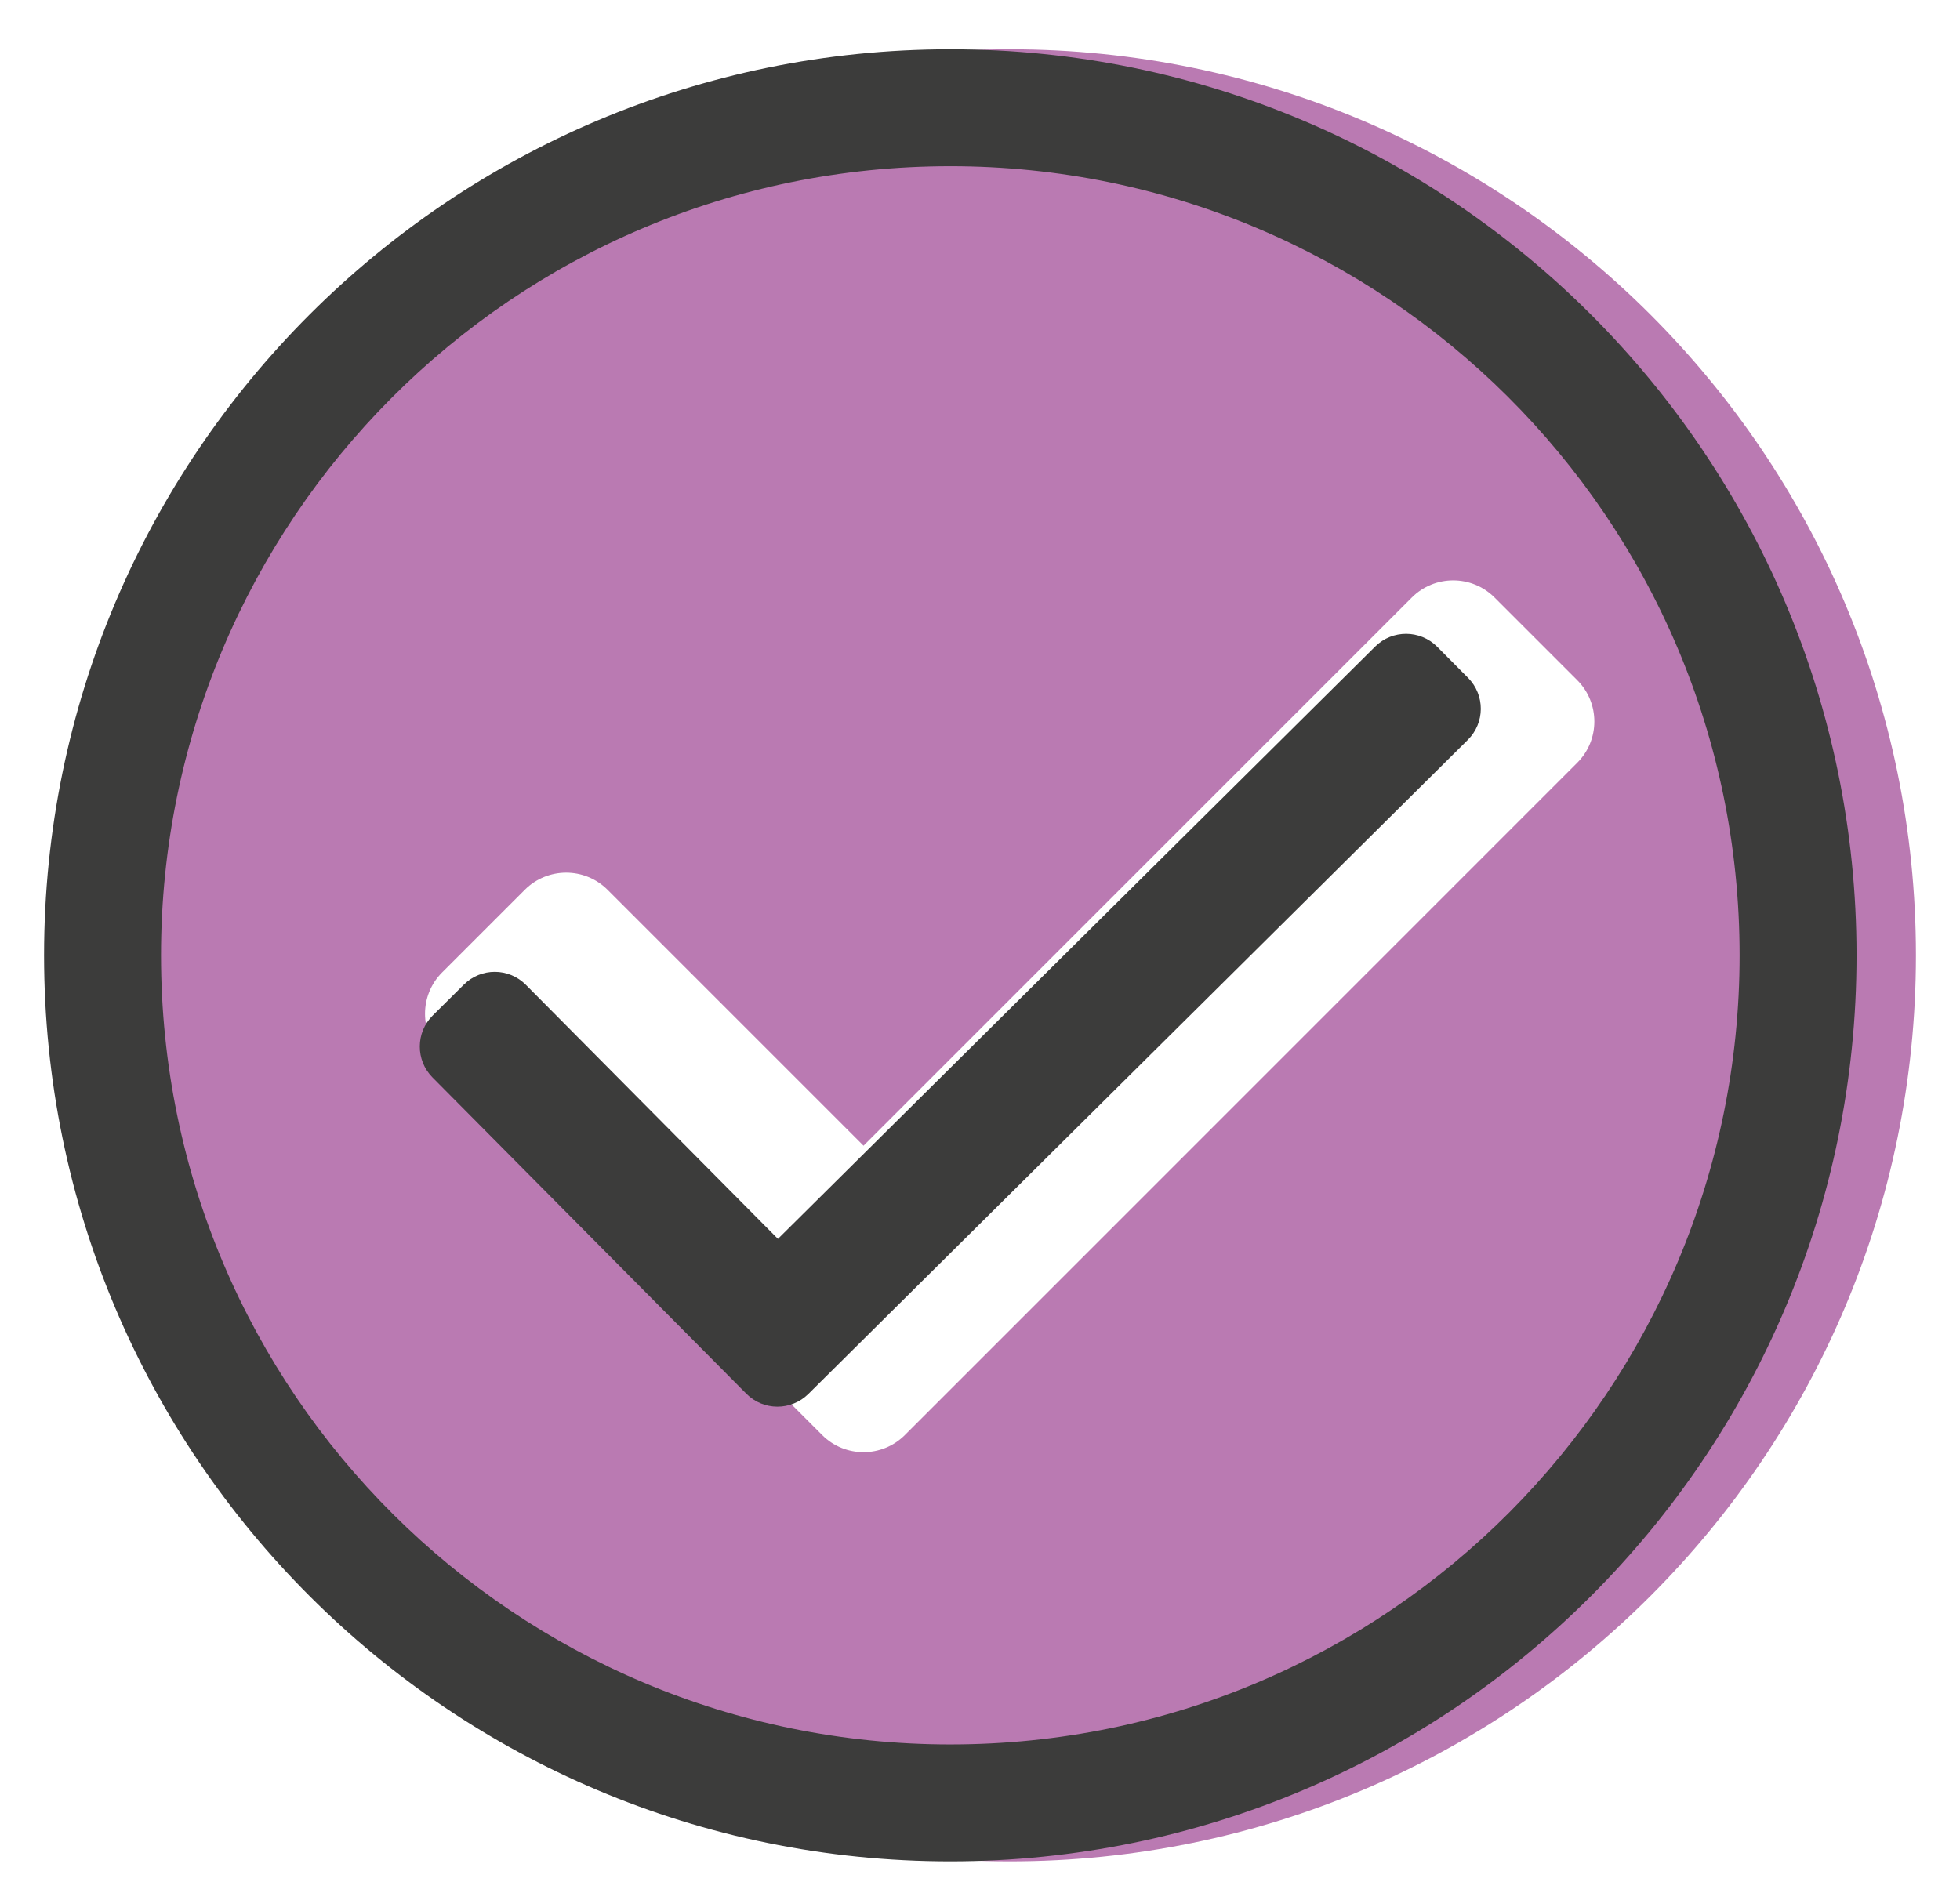
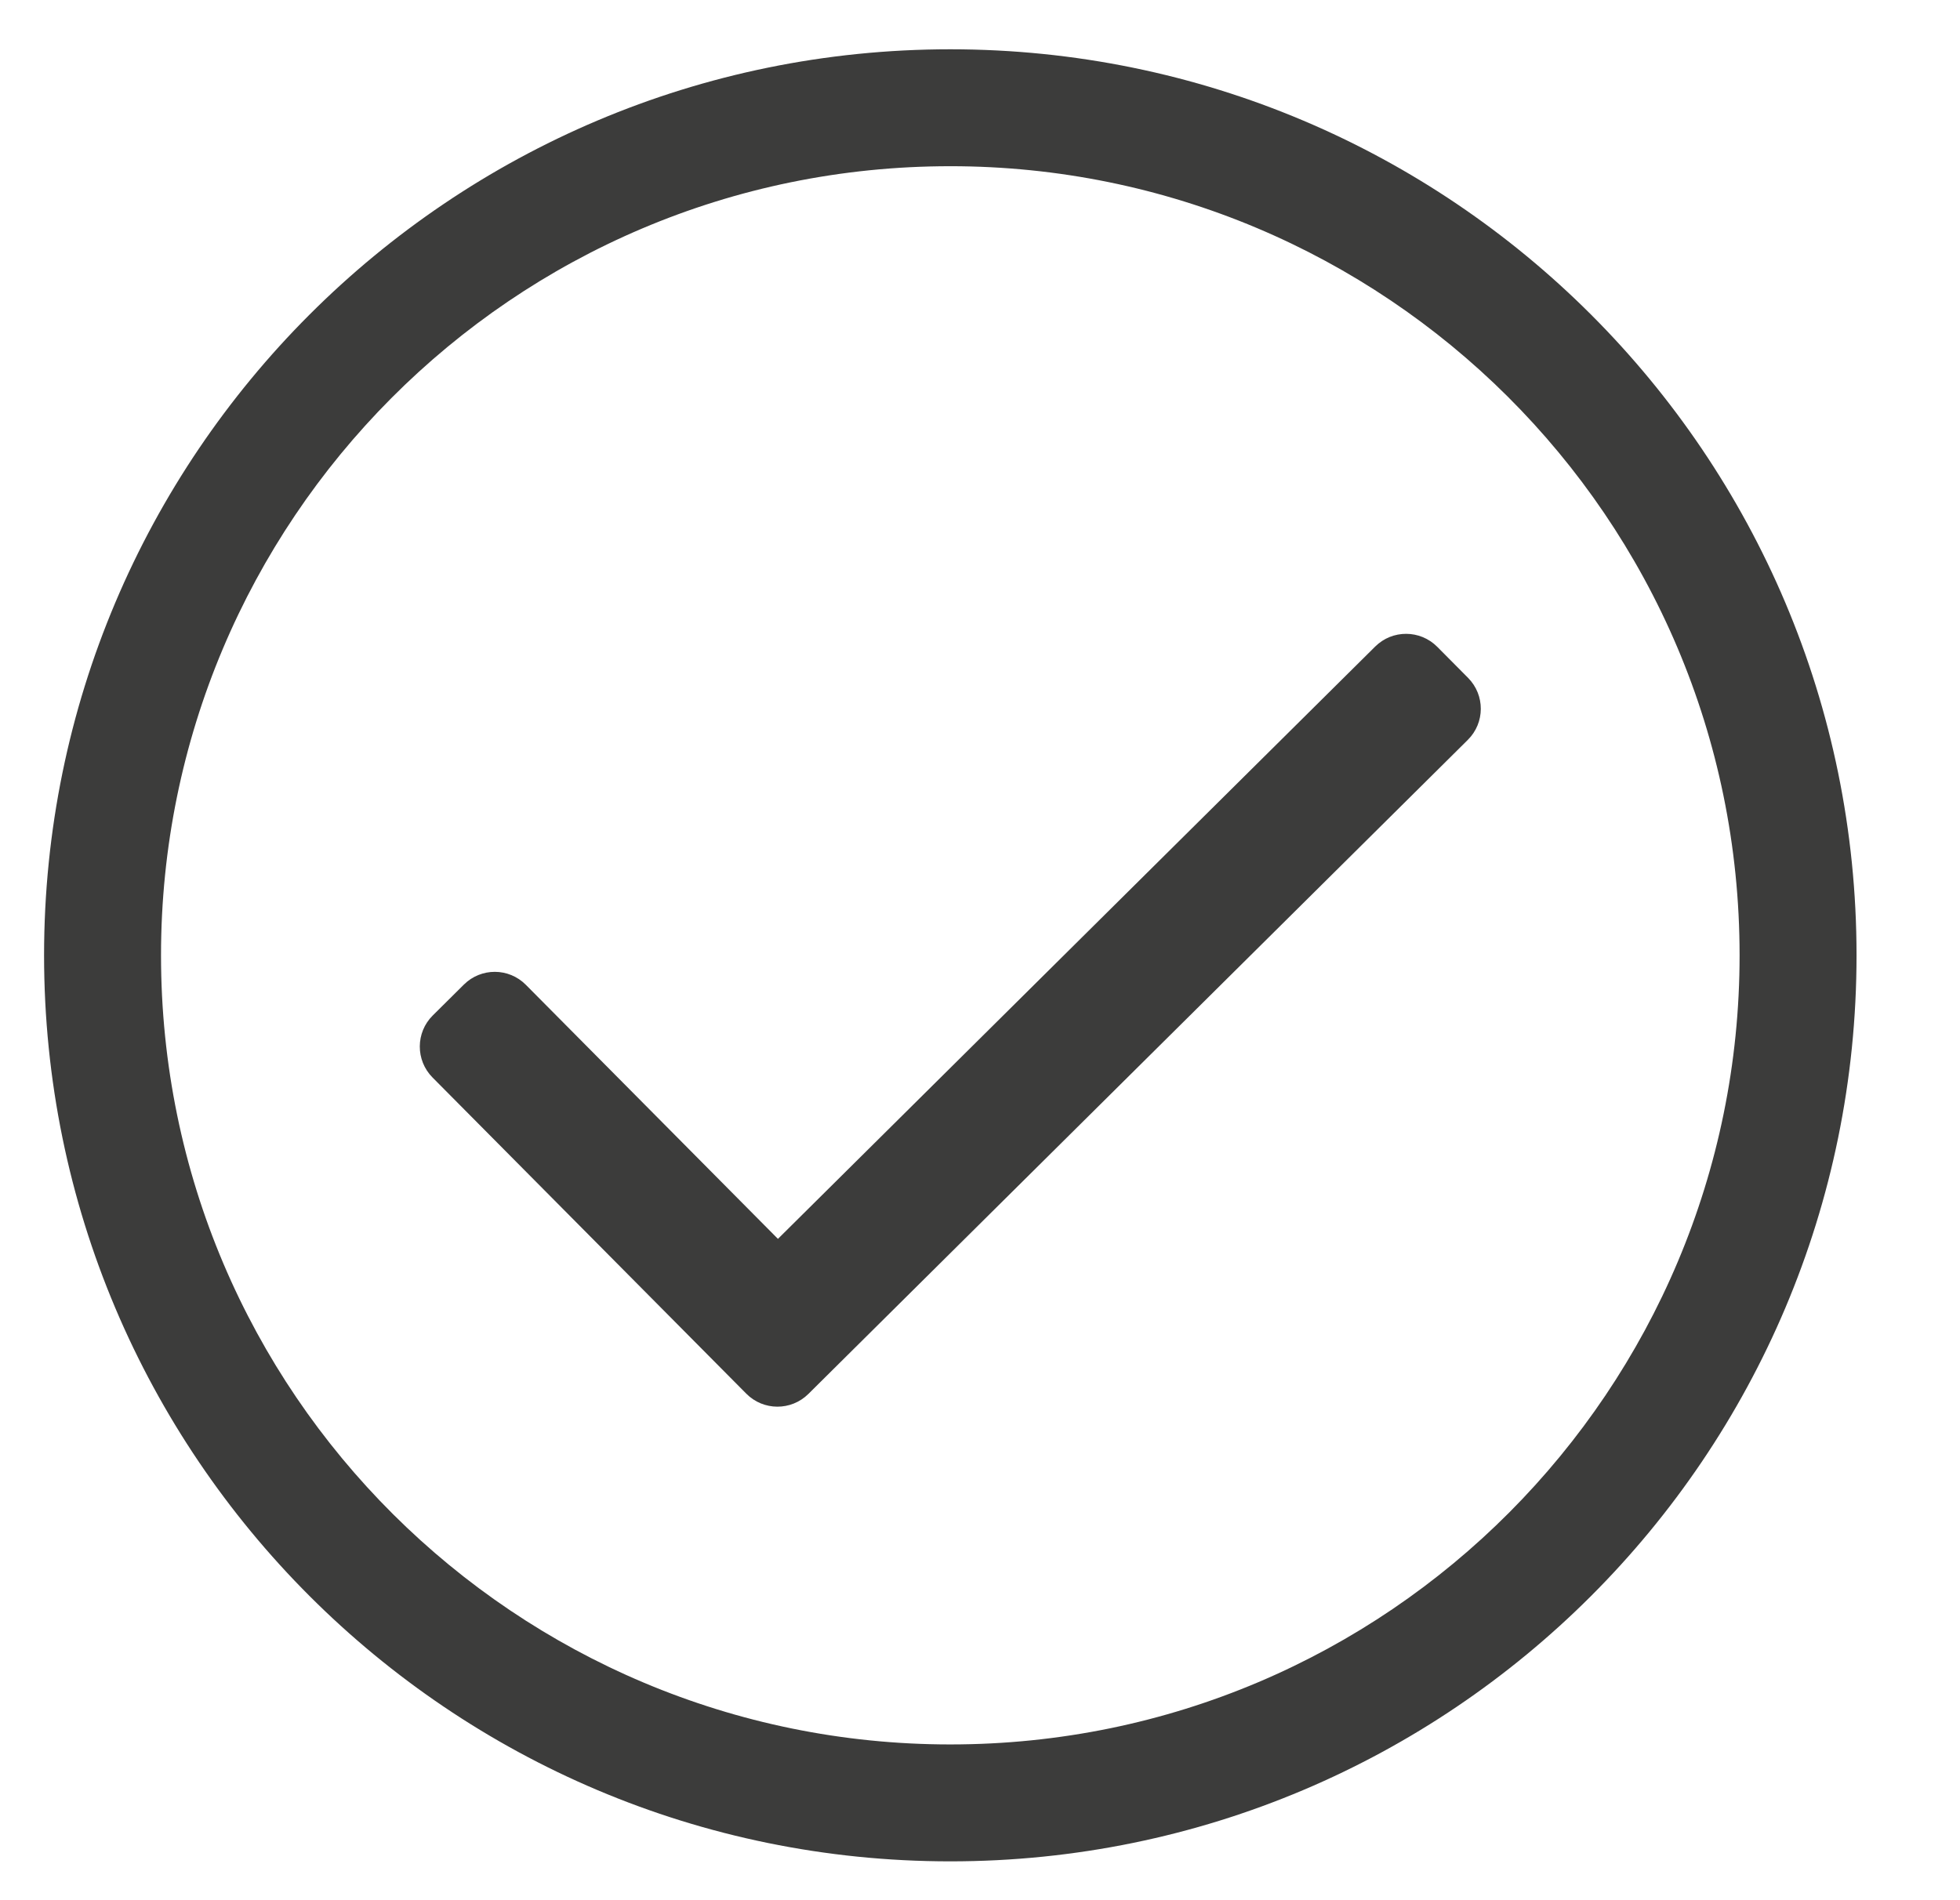
<svg xmlns="http://www.w3.org/2000/svg" width="33px" height="32px" viewBox="0 0 33 32" version="1.1">
  <title>check</title>
  <g id="UI" stroke="none" stroke-width="1" fill="none" fill-rule="evenodd">
    <g id="Components" transform="translate(-1318, -7049)" fill-rule="nonzero">
      <g id="Group-20" transform="translate(839, 6905)">
        <g id="Group-Copy-7" transform="translate(479, 144)">
          <g id="check" transform="translate(0.742, 0.83)">
-             <path d="M16.258,30.516 C24.684,30.516 31.516,23.684 31.516,15.258 C31.516,6.831 24.684,0 16.258,0 C7.831,0 1,6.831 1,15.258 C1,23.684 7.831,30.516 16.258,30.516 Z M13.101,23.337 L6.702,16.938 C6.318,16.554 6.318,15.93 6.702,15.546 L8.094,14.154 C8.479,13.77 9.102,13.77 9.487,14.154 L13.797,18.464 L23.029,9.232 C23.413,8.848 24.037,8.848 24.421,9.232 L25.813,10.624 C26.198,11.009 26.198,11.632 25.813,12.016 L14.493,23.337 C14.108,23.721 13.485,23.721 13.101,23.337 Z" id="c" fill="#BA7AB2" />
            <path d="M15.258,30.516 C23.684,30.516 30.516,23.684 30.516,15.258 C30.516,6.831 23.684,0 15.258,0 C6.831,0 0,6.831 0,15.258 C0,23.684 6.831,30.516 15.258,30.516 Z M15.258,28.547 C7.957,28.547 1.969,22.637 1.969,15.258 C1.969,7.957 7.878,1.969 15.258,1.969 C22.558,1.969 28.547,7.878 28.547,15.258 C28.547,22.558 22.637,28.547 15.258,28.547 Z M12.868,22.645 L23.971,11.63 C24.261,11.343 24.263,10.876 23.976,10.586 L23.456,10.062 C23.168,9.773 22.701,9.771 22.412,10.058 L12.356,20.033 L8.112,15.755 C7.825,15.465 7.358,15.463 7.068,15.751 L6.544,16.271 C6.255,16.558 6.253,17.025 6.54,17.315 L11.824,22.641 C12.111,22.93 12.578,22.932 12.868,22.645 Z" id="c" fill="#3C3C3B" />
          </g>
        </g>
      </g>
    </g>
  </g>
</svg>